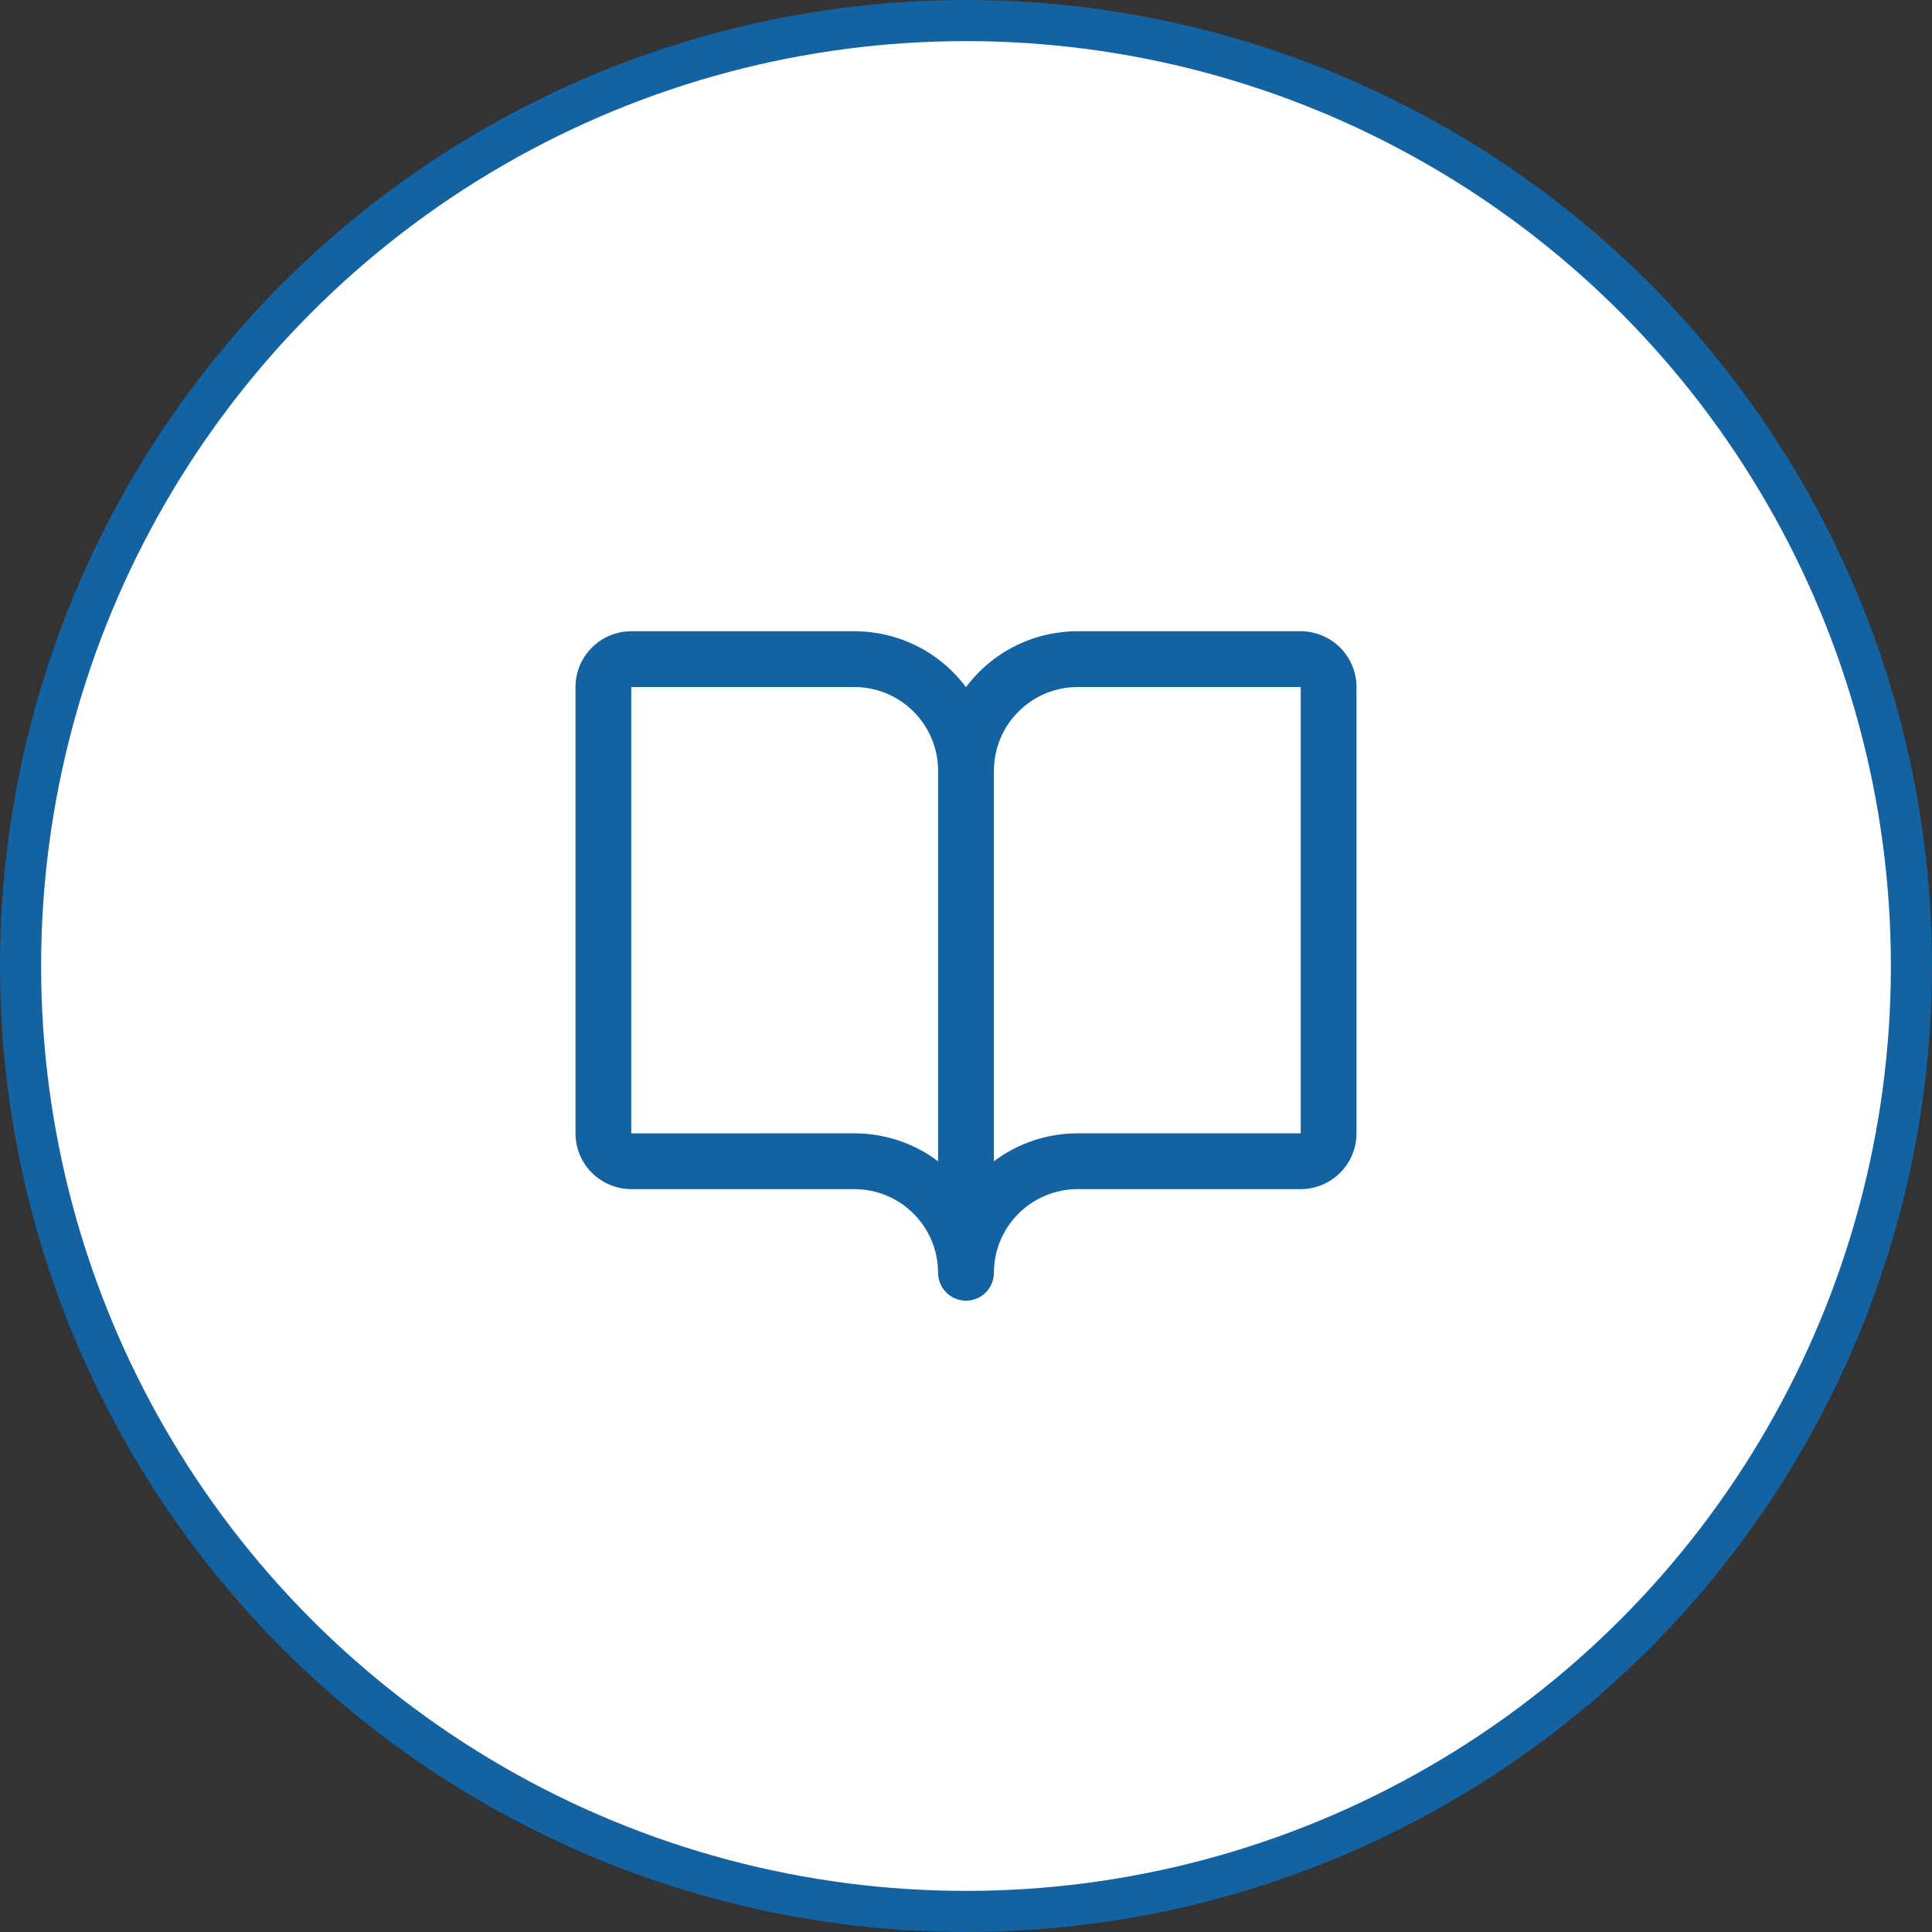
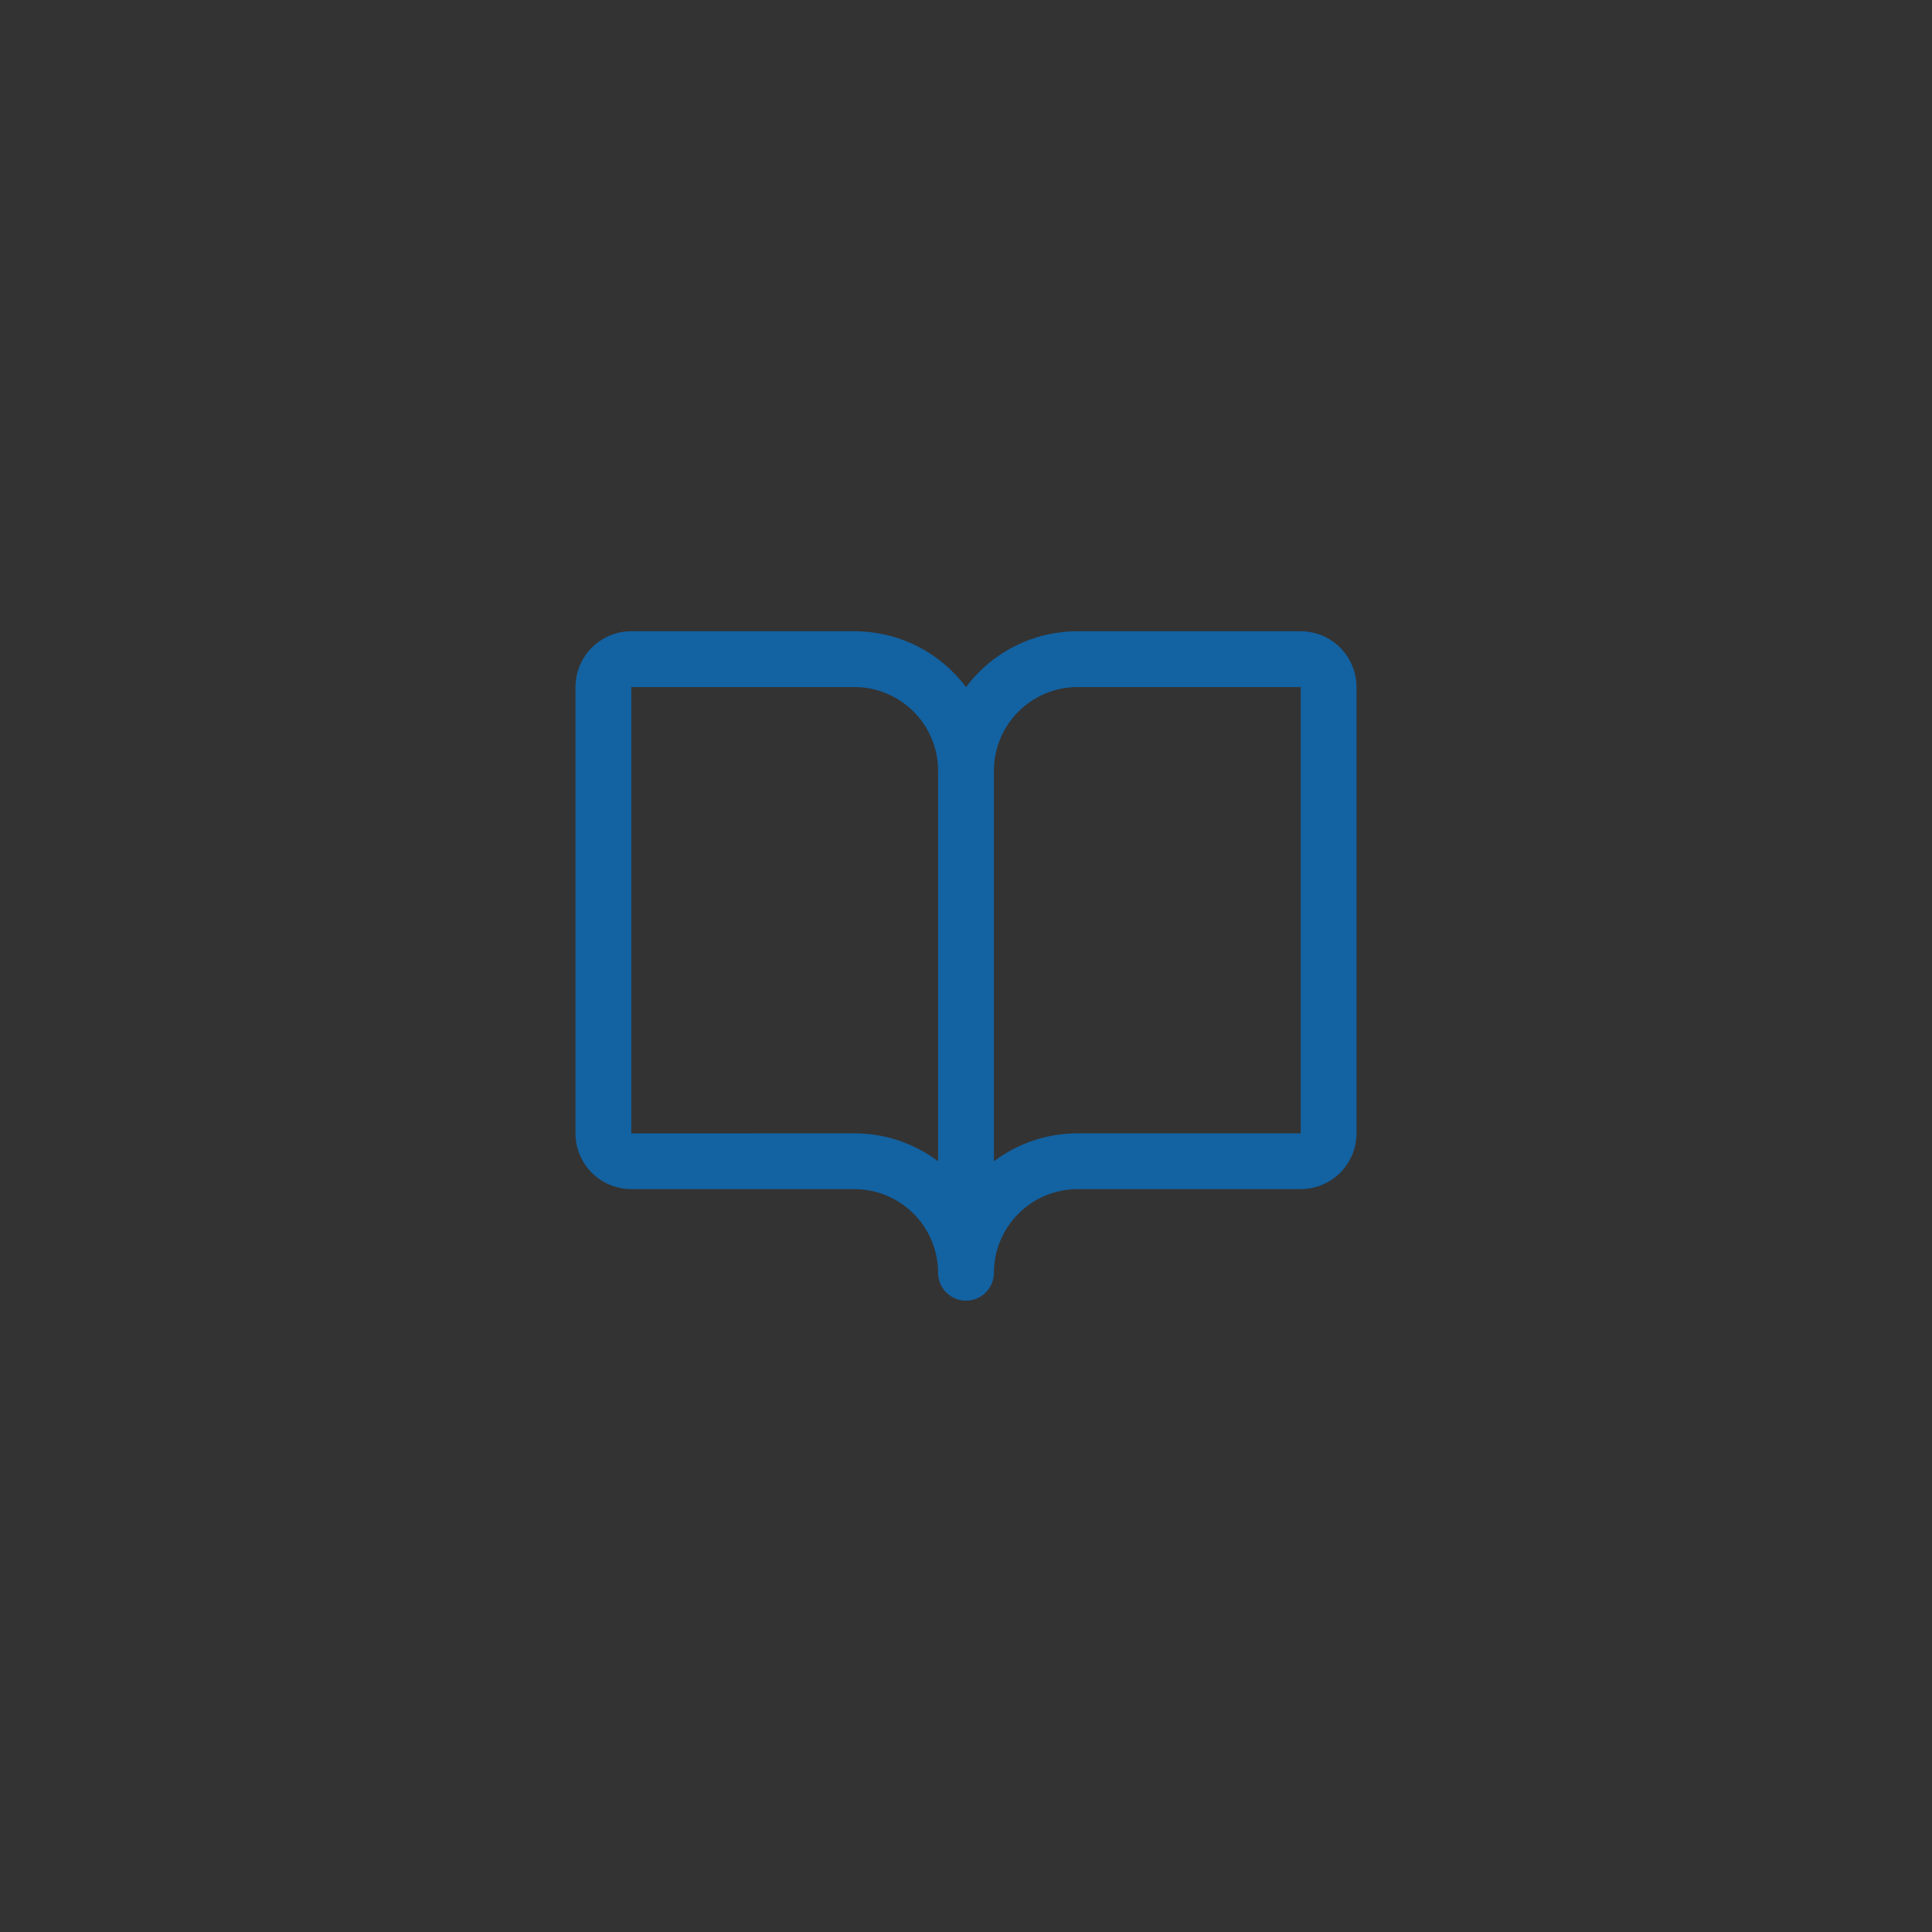
<svg xmlns="http://www.w3.org/2000/svg" width="47" height="47" viewBox="0 0 47 47" fill="none">
  <rect x="0" y="0" width="47" height="47" fill="#333333" stroke="none" />
-   <circle cx="23.5" cy="23.5" r="23" fill="white" stroke="#1362A2" />
  <path d="M31.643 15.356H26.214C25.687 15.357 25.168 15.479 24.696 15.715C24.225 15.951 23.816 16.294 23.5 16.716C23.184 16.294 22.775 15.951 22.304 15.715C21.832 15.479 21.313 15.357 20.786 15.356H15.357C14.997 15.357 14.652 15.5 14.398 15.754C14.143 16.009 14 16.354 14 16.714V27.571C14 27.93 14.143 28.276 14.398 28.53C14.652 28.784 14.997 28.927 15.357 28.928H20.786C21.325 28.928 21.843 29.143 22.224 29.525C22.606 29.906 22.821 30.424 22.821 30.964C22.821 31.144 22.893 31.316 23.02 31.443C23.147 31.571 23.32 31.642 23.5 31.642C23.68 31.642 23.853 31.571 23.98 31.443C24.107 31.316 24.179 31.144 24.179 30.964C24.179 30.424 24.394 29.906 24.776 29.525C25.157 29.143 25.675 28.928 26.214 28.928H31.643C32.003 28.927 32.348 28.784 32.602 28.53C32.856 28.276 33 27.93 33 27.571V16.714C33 16.354 32.856 16.009 32.602 15.754C32.348 15.5 32.003 15.357 31.643 15.356ZM20.786 27.571L15.357 27.572L15.357 27.571V16.714H20.786C21.325 16.714 21.843 16.929 22.224 17.311C22.606 17.692 22.821 18.21 22.821 18.749V28.251C22.235 27.809 21.52 27.57 20.786 27.571ZM31.643 27.571H26.214C25.48 27.57 24.765 27.809 24.179 28.251V18.749C24.179 18.21 24.394 17.692 24.776 17.311C25.157 16.929 25.675 16.714 26.214 16.714H31.643V27.571Z" fill="#1362A2" />
</svg>